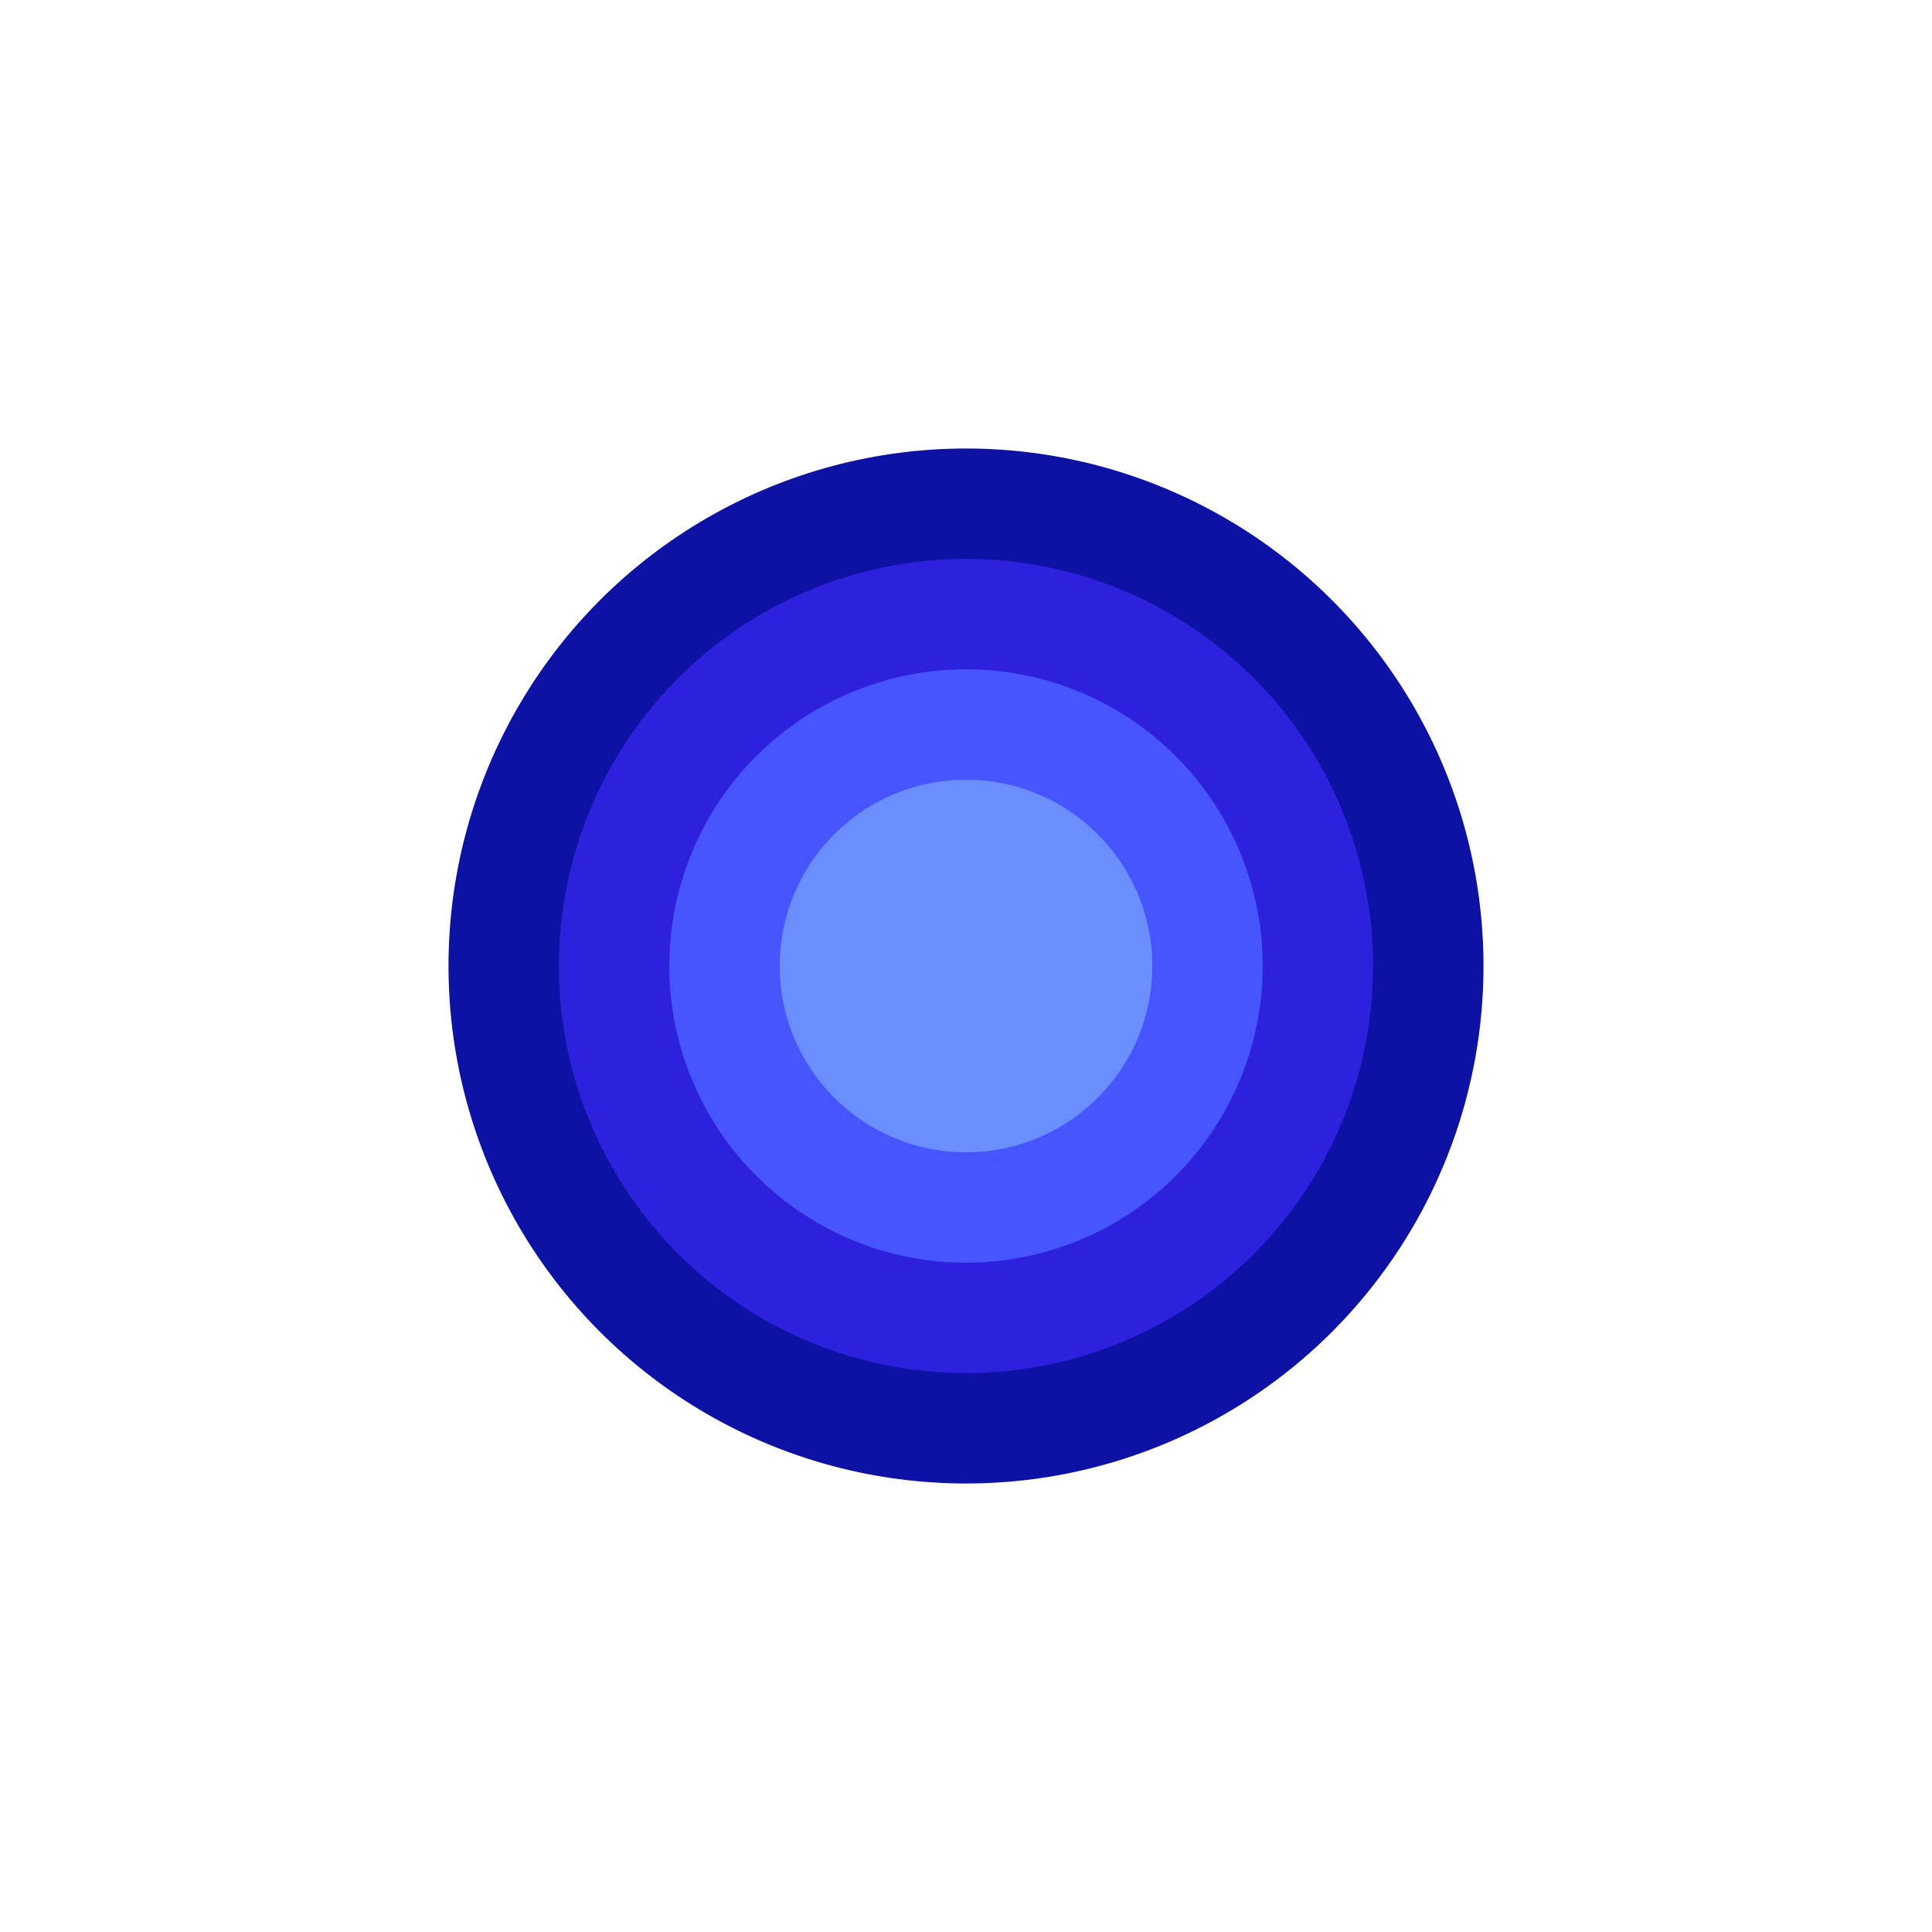
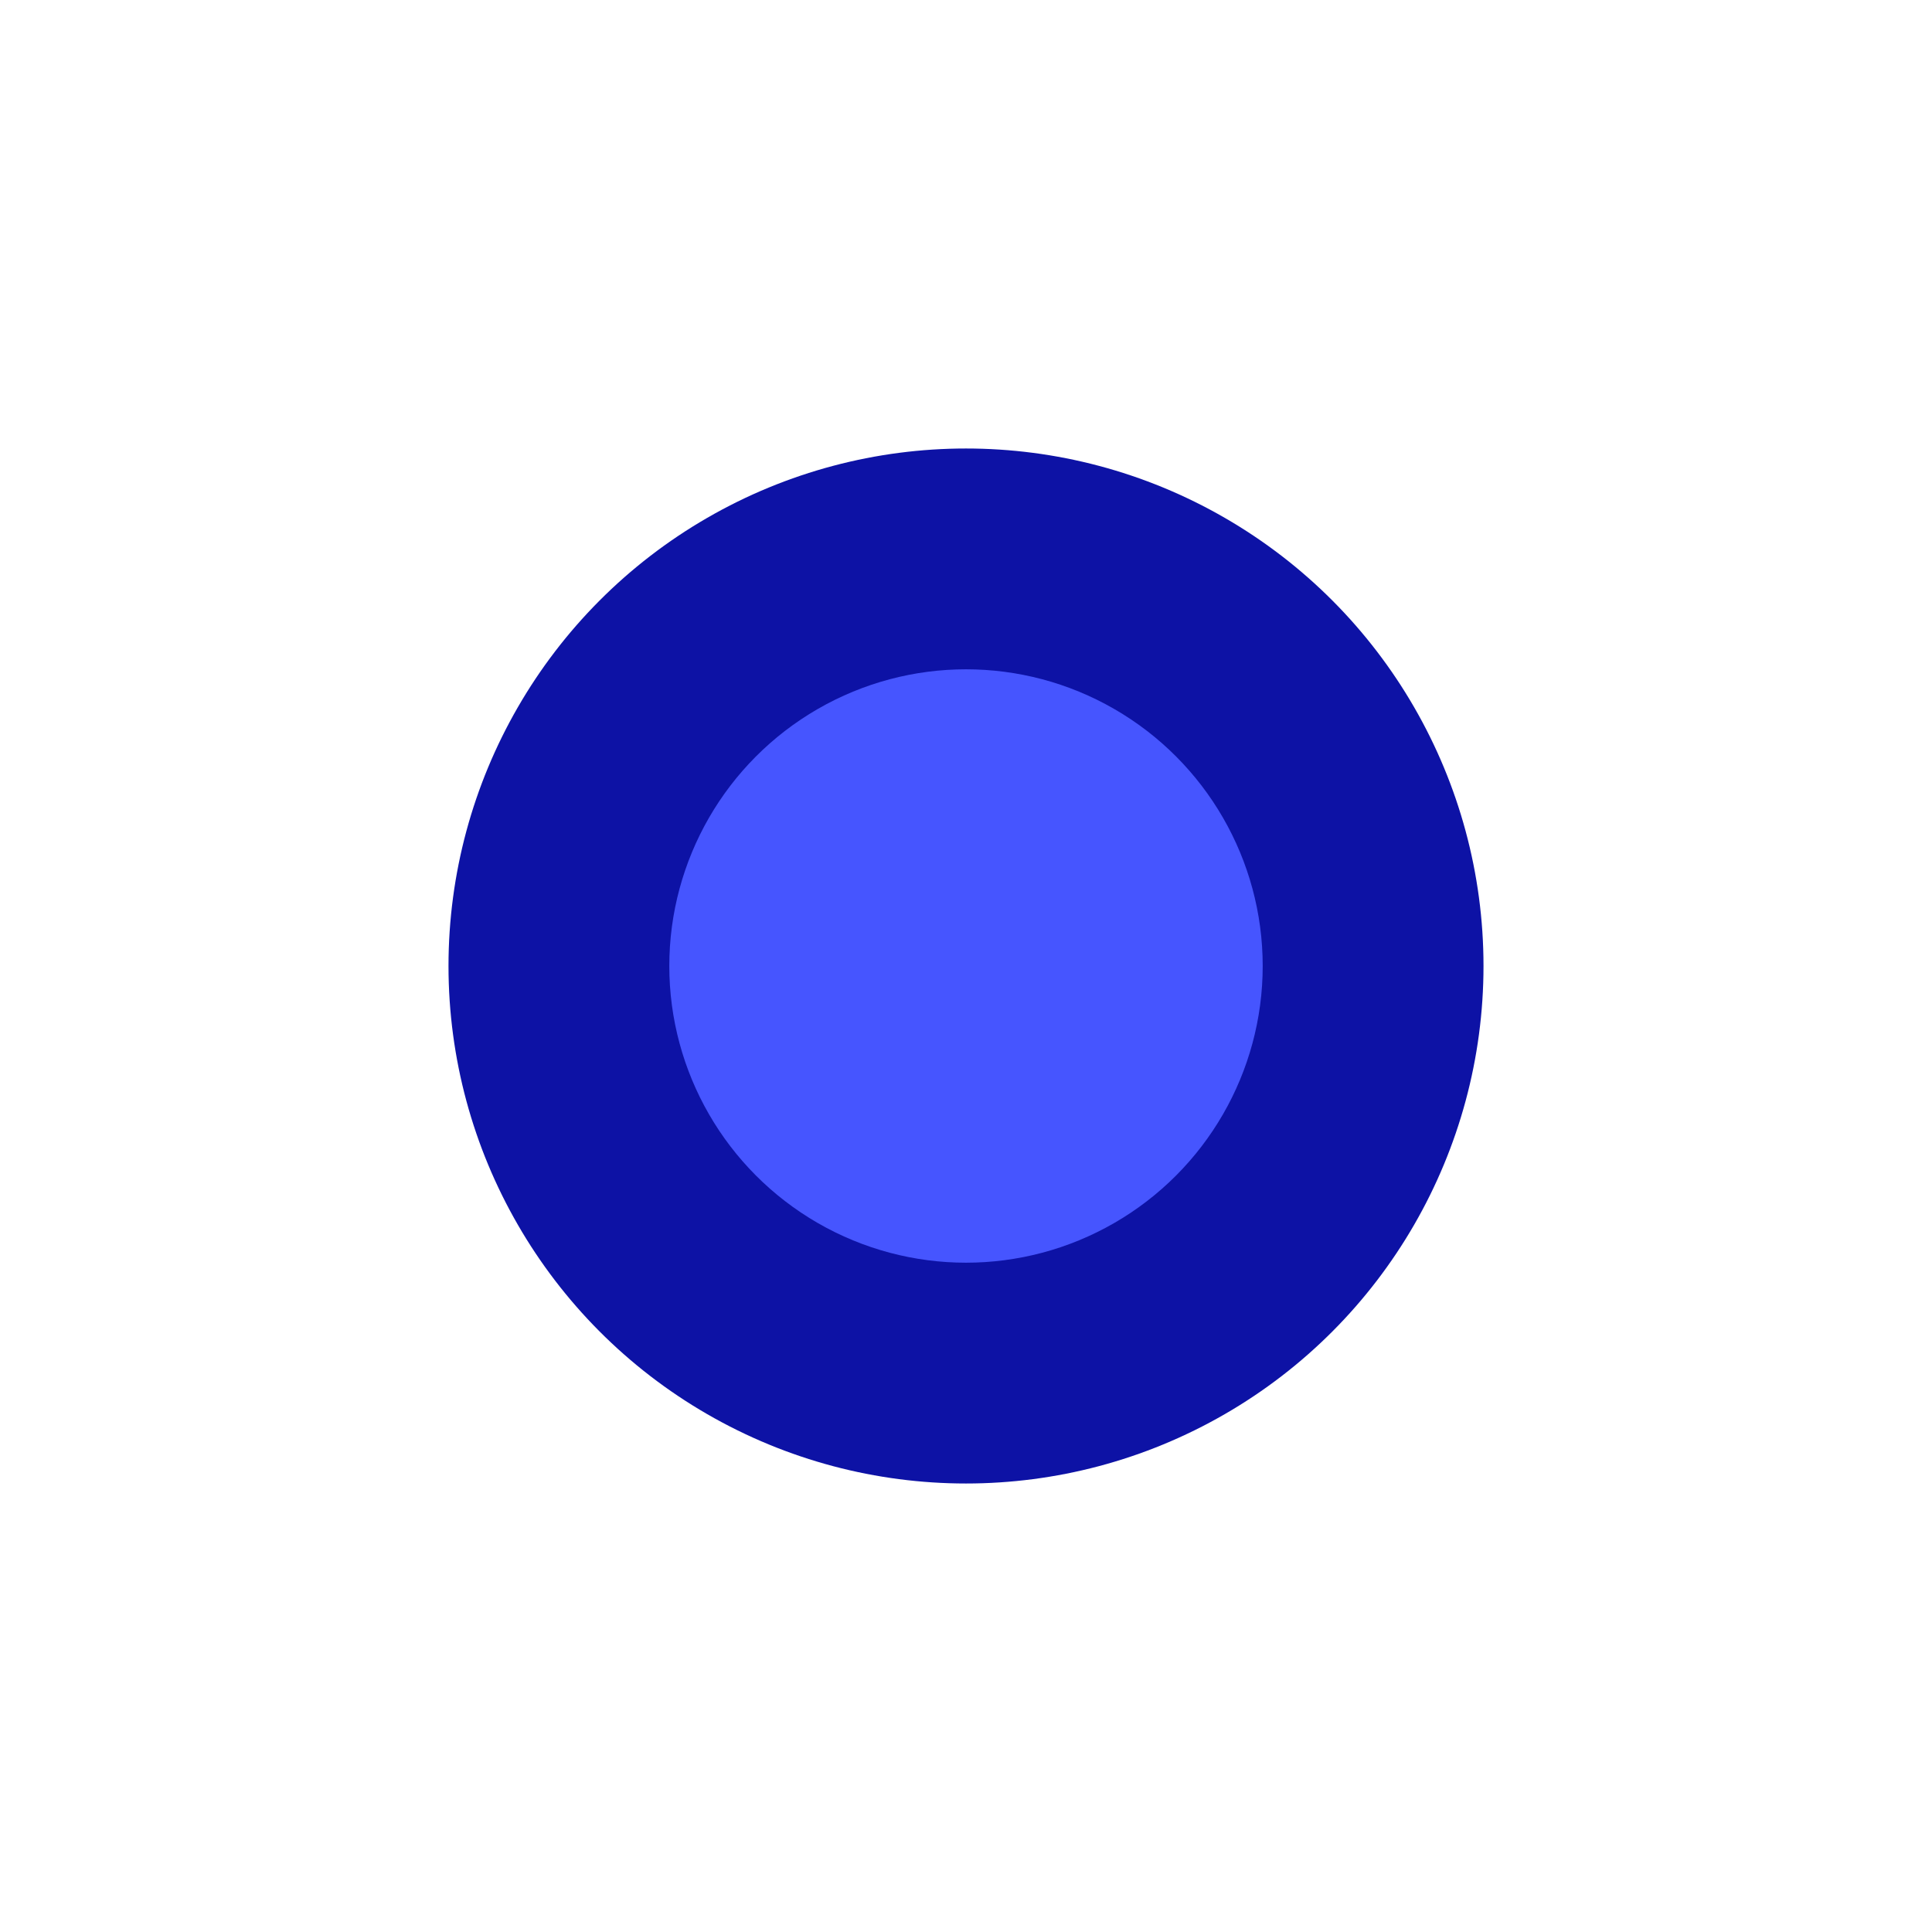
<svg xmlns="http://www.w3.org/2000/svg" width="280" height="280" viewBox="0 0 280 280" fill="none">
  <circle cx="140" cy="140" r="75" fill="#0D12A5" />
-   <circle cx="140" cy="140" r="59" fill="#2E21DE" />
  <circle cx="140" cy="140" r="43" fill="#4655FF" />
-   <circle cx="140" cy="140" r="27" fill="#6B8EFF" />
</svg>